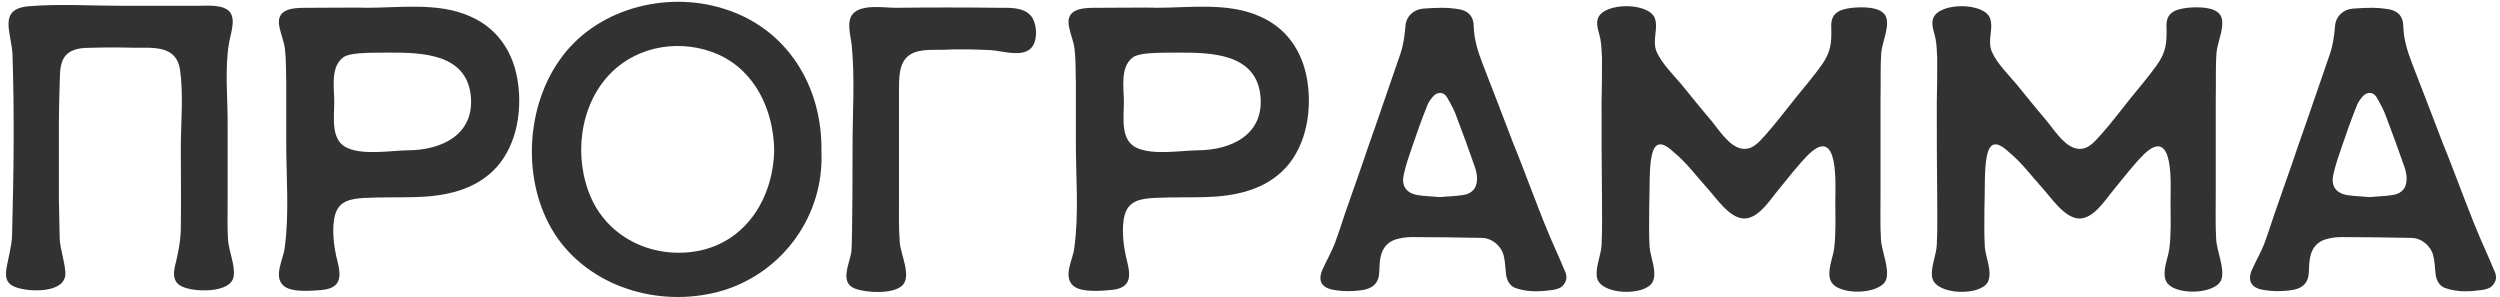
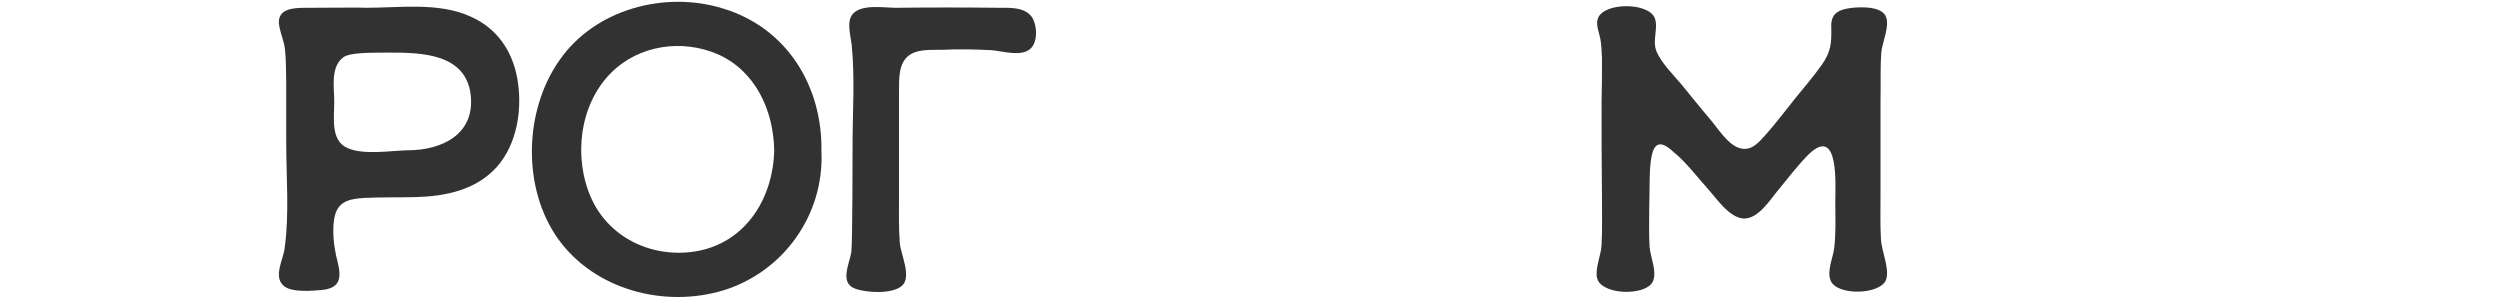
<svg xmlns="http://www.w3.org/2000/svg" width="353" height="42" viewBox="0 0 353 42" fill="none">
-   <path d="M2.047 40.487C3.928 41.285 9.457 41.513 9.229 38.435C9.115 36.839 8.545 35.357 8.431 33.761C8.374 31.937 8.374 30.113 8.317 28.232V17.231C8.317 15.407 8.374 13.583 8.431 11.702C8.488 10.448 8.374 8.852 9.286 7.826C10.198 6.8 11.737 6.743 12.991 6.743C14.986 6.686 16.924 6.686 18.919 6.743C21.655 6.743 24.904 6.401 25.417 9.821C25.93 13.412 25.531 17.288 25.531 20.936C25.531 24.698 25.588 28.517 25.531 32.336C25.474 34.274 25.132 35.87 24.676 37.694C24.448 38.834 24.505 39.86 25.645 40.43C27.298 41.285 32.656 41.456 32.998 39.005C33.226 37.466 32.314 35.471 32.2 33.875C32.086 32.108 32.143 30.284 32.143 28.46V17.231C32.143 13.64 31.744 9.764 32.314 6.23C32.485 4.976 33.34 2.867 32.485 1.727C31.573 0.587 29.293 0.815 28.039 0.815H16.981C12.763 0.815 8.374 0.53 4.156 0.872C-0.347 1.214 1.591 4.52 1.762 7.655C2.047 16.091 1.933 24.755 1.705 33.191C1.648 34.844 1.192 36.269 0.907 37.922C0.736 39.119 0.85 39.974 2.047 40.487Z" fill="#323232" />
  <path d="M45.487 40.943C48.109 40.658 48.224 39.176 47.654 36.896C47.141 34.958 46.798 32.279 47.312 30.341C47.882 28.289 49.648 28.061 51.472 27.947C53.867 27.833 56.261 27.89 58.654 27.833C62.873 27.719 67.147 26.864 70.112 23.615C73.076 20.309 73.817 15.236 73.019 10.961C72.278 7.028 70.055 3.893 66.35 2.297C61.904 0.302 56.431 1.1 51.7 1.1C51.7 1.043 44.462 1.1 43.778 1.1C41.782 1.1 38.876 0.986 39.446 3.779C39.673 4.919 40.13 5.888 40.243 7.028C40.414 8.51 40.358 9.992 40.414 11.474V20.138C40.414 25.04 40.87 30.227 40.187 35.072C40.016 36.611 38.533 39.062 40.072 40.373C41.212 41.342 44.12 41.057 45.487 40.943ZM57.572 21.221C55.063 21.278 51.472 21.905 49.136 20.936C46.627 19.91 47.197 16.604 47.197 14.381C47.197 12.443 46.627 9.479 48.452 8.111C49.249 7.484 51.416 7.427 54.95 7.427C59.51 7.427 65.779 7.541 66.463 13.412C67.091 18.998 62.359 21.221 57.572 21.221Z" fill="#323232" />
  <path d="M102.135 41C110.628 38.378 116.385 30.341 115.986 21.392C116.157 12.215 111.141 3.95 102.135 1.214C93.927 -1.351 84.009 1.271 78.993 8.51C73.977 15.635 73.692 26.579 78.822 33.761C84.009 40.943 93.813 43.508 102.135 41ZM98.658 35.414C92.502 36.611 86.118 33.818 83.496 28.004C80.931 22.304 81.786 14.78 86.289 10.277C90.222 6.344 96.321 5.489 101.337 7.655C106.638 9.992 109.203 15.521 109.317 21.164C109.203 27.776 105.498 34.046 98.658 35.414Z" fill="#323232" />
  <path d="M120.781 40.772C122.32 41.342 126.082 41.57 127.393 40.316C128.761 39.062 127.165 35.87 127.051 34.274C126.88 32.108 126.937 29.885 126.937 27.719V13.64C126.994 11.987 126.709 9.593 127.906 8.225C129.16 6.8 131.44 7.085 133.207 7.028C135.43 6.914 137.71 6.971 139.99 7.085C141.529 7.199 144.151 8.054 145.462 6.914C146.602 5.945 146.488 3.38 145.576 2.24C144.493 0.986 142.555 1.1 141.073 1.1C136.228 1.043 131.326 1.043 126.481 1.1C124.828 1.1 121.579 0.53 120.382 2.012C119.47 3.095 120.154 5.147 120.268 6.458C120.724 11.075 120.382 15.863 120.382 20.537C120.382 20.537 120.382 34.331 120.211 35.585C119.926 37.295 118.501 39.974 120.781 40.772Z" fill="#323232" />
-   <path d="M156.984 40.943C159.606 40.658 159.72 39.176 159.15 36.896C158.637 34.958 158.295 32.279 158.808 30.341C159.378 28.289 161.145 28.061 162.969 27.947C165.363 27.833 167.757 27.89 170.151 27.833C174.369 27.719 178.644 26.864 181.608 23.615C184.572 20.309 185.313 15.236 184.515 10.961C183.774 7.028 181.551 3.893 177.846 2.297C173.4 0.302 167.928 1.1 163.197 1.1C163.197 1.043 155.958 1.1 155.274 1.1C153.279 1.1 150.372 0.986 150.942 3.779C151.17 4.919 151.626 5.888 151.74 7.028C151.911 8.51 151.854 9.992 151.911 11.474V20.138C151.911 25.04 152.367 30.227 151.683 35.072C151.512 36.611 150.03 39.062 151.569 40.373C152.709 41.342 155.616 41.057 156.984 40.943ZM169.068 21.221C166.56 21.278 162.969 21.905 160.632 20.936C158.124 19.91 158.694 16.604 158.694 14.381C158.694 12.443 158.124 9.479 159.948 8.111C160.746 7.484 162.912 7.427 166.446 7.427C171.006 7.427 177.276 7.541 177.96 13.412C178.587 18.998 173.856 21.221 169.068 21.221Z" fill="#323232" />
-   <path d="M192.472 40.943C193.783 40.715 194.524 40.031 194.695 38.948C194.809 38.207 194.752 37.466 194.866 36.725C195.037 35.357 195.664 34.274 197.032 33.818C197.773 33.59 198.571 33.476 199.369 33.476C202.618 33.476 205.924 33.533 209.173 33.59C210.598 33.59 211.909 34.616 212.308 36.041C212.536 36.896 212.536 37.808 212.65 38.72C212.764 39.689 213.277 40.487 214.132 40.715C215.842 41.285 217.552 41.171 219.262 40.943C219.889 40.829 220.516 40.658 220.858 40.088C221.371 39.404 221.2 38.72 220.858 38.036C220.117 36.212 219.262 34.445 218.521 32.621C217.723 30.74 217.039 28.859 216.298 26.978C215.443 24.755 214.588 22.475 213.676 20.252L211.624 14.894C210.826 12.899 210.085 10.847 209.287 8.852C208.66 7.199 208.147 5.546 208.09 3.779C208.09 2.411 207.463 1.613 206.152 1.328C204.214 0.986 202.789 1.1 200.965 1.214C199.597 1.328 198.571 2.297 198.457 3.608C198.343 4.976 198.172 6.344 197.716 7.655L194.296 17.573C193.612 19.511 192.928 21.449 192.301 23.33C191.503 25.667 190.648 28.004 189.85 30.341C189.394 31.709 188.938 33.134 188.425 34.502C187.969 35.642 187.342 36.725 186.829 37.865C186.031 39.461 186.487 40.544 188.083 40.886C189.508 41.171 190.99 41.171 192.472 40.943ZM203.302 27.833C202.276 27.719 201.193 27.719 200.167 27.548C198.514 27.263 197.83 26.18 198.229 24.584C198.514 23.273 198.97 21.962 199.426 20.651C200.053 18.827 200.68 17.003 201.421 15.179C201.592 14.609 201.934 14.096 202.333 13.64C202.96 12.899 203.872 12.956 204.328 13.754C204.898 14.723 205.411 15.692 205.753 16.718C206.608 18.941 207.406 21.164 208.204 23.444C208.489 24.242 208.66 25.04 208.489 25.895C208.318 26.807 207.577 27.434 206.494 27.548C205.468 27.719 204.385 27.719 203.302 27.833Z" fill="#323232" />
  <path d="M233.324 39.86C234.065 38.492 233.039 36.326 232.925 34.901C232.811 33.134 232.868 31.31 232.868 29.543C233.039 24.242 232.412 17.801 236.288 21.449C238.055 22.874 239.537 24.869 241.076 26.579C242.33 27.947 244.097 30.683 246.149 30.854C248.258 30.968 249.911 28.232 251.108 26.807C252.476 25.154 253.844 23.33 255.383 21.791C259.715 17.63 259.145 26.123 259.145 28.517C259.145 30.683 259.259 32.963 258.974 35.129C258.803 36.44 257.891 38.378 258.518 39.689C259.487 41.798 265.586 41.627 266.327 39.461C266.84 37.865 265.643 35.414 265.586 33.704C265.472 31.652 265.529 29.6 265.529 27.605V14.324C265.586 11.987 265.472 9.707 265.643 7.37C265.757 6.002 266.954 3.494 266.213 2.183C265.415 0.872 262.85 0.986 261.539 1.1C259.658 1.328 258.461 1.841 258.575 3.893C258.632 6.059 258.518 7.37 257.207 9.194C256.067 10.79 254.756 12.329 253.502 13.868C252.077 15.635 250.766 17.402 249.284 19.055C248.258 20.195 247.232 21.449 245.522 20.879C243.869 20.309 242.501 18.029 241.418 16.775C240.05 15.179 238.739 13.526 237.428 11.93C236.231 10.505 234.635 8.966 233.894 7.256C233.267 5.66 234.179 4.064 233.666 2.582C232.811 0.302 226.484 0.302 225.629 2.582C225.287 3.494 225.8 4.577 225.971 5.489C226.142 6.401 226.142 7.313 226.199 8.225C226.199 10.277 226.199 12.329 226.142 14.438C226.142 18.884 226.142 23.33 226.199 27.833C226.199 30.056 226.256 32.336 226.142 34.559C226.085 36.041 225.173 37.922 225.515 39.29C226.142 41.684 232.241 41.798 233.324 39.86Z" fill="#323232" />
-   <path d="M280.658 39.86C281.399 38.492 280.373 36.326 280.259 34.901C280.145 33.134 280.202 31.31 280.202 29.543C280.373 24.242 279.746 17.801 283.622 21.449C285.389 22.874 286.871 24.869 288.41 26.579C289.664 27.947 291.431 30.683 293.483 30.854C295.592 30.968 297.245 28.232 298.442 26.807C299.81 25.154 301.178 23.33 302.717 21.791C307.049 17.63 306.479 26.123 306.479 28.517C306.479 30.683 306.593 32.963 306.308 35.129C306.137 36.44 305.225 38.378 305.852 39.689C306.821 41.798 312.92 41.627 313.661 39.461C314.174 37.865 312.977 35.414 312.92 33.704C312.806 31.652 312.863 29.6 312.863 27.605V14.324C312.92 11.987 312.806 9.707 312.977 7.37C313.091 6.002 314.288 3.494 313.547 2.183C312.749 0.872 310.184 0.986 308.873 1.1C306.992 1.328 305.795 1.841 305.909 3.893C305.966 6.059 305.852 7.37 304.541 9.194C303.401 10.79 302.09 12.329 300.836 13.868C299.411 15.635 298.1 17.402 296.618 19.055C295.592 20.195 294.566 21.449 292.856 20.879C291.203 20.309 289.835 18.029 288.752 16.775C287.384 15.179 286.073 13.526 284.762 11.93C283.565 10.505 281.969 8.966 281.228 7.256C280.601 5.66 281.513 4.064 281 2.582C280.145 0.302 273.818 0.302 272.963 2.582C272.621 3.494 273.134 4.577 273.305 5.489C273.476 6.401 273.476 7.313 273.533 8.225C273.533 10.277 273.533 12.329 273.476 14.438C273.476 18.884 273.476 23.33 273.533 27.833C273.533 30.056 273.59 32.336 273.476 34.559C273.419 36.041 272.507 37.922 272.849 39.29C273.476 41.684 279.575 41.798 280.658 39.86Z" fill="#323232" />
-   <path d="M323.729 40.943C325.04 40.715 325.781 40.031 325.952 38.948C326.066 38.207 326.01 37.466 326.124 36.725C326.295 35.357 326.921 34.274 328.289 33.818C329.03 33.59 329.828 33.476 330.626 33.476C333.875 33.476 337.182 33.533 340.431 33.59C341.856 33.59 343.166 34.616 343.565 36.041C343.793 36.896 343.794 37.808 343.908 38.72C344.022 39.689 344.534 40.487 345.389 40.715C347.099 41.285 348.809 41.171 350.52 40.943C351.146 40.829 351.774 40.658 352.116 40.088C352.629 39.404 352.458 38.72 352.116 38.036C351.375 36.212 350.52 34.445 349.779 32.621C348.981 30.74 348.297 28.859 347.556 26.978C346.701 24.755 345.846 22.475 344.934 20.252L342.882 14.894C342.084 12.899 341.342 10.847 340.544 8.852C339.917 7.199 339.405 5.546 339.348 3.779C339.348 2.411 338.72 1.613 337.409 1.328C335.471 0.986 334.047 1.1 332.223 1.214C330.855 1.328 329.829 2.297 329.715 3.608C329.601 4.976 329.43 6.344 328.974 7.655L325.553 17.573C324.869 19.511 324.186 21.449 323.559 23.33C322.761 25.667 321.906 28.004 321.108 30.341C320.652 31.709 320.195 33.134 319.682 34.502C319.226 35.642 318.599 36.725 318.086 37.865C317.288 39.461 317.744 40.544 319.34 40.886C320.765 41.171 322.247 41.171 323.729 40.943ZM334.56 27.833C333.534 27.719 332.45 27.719 331.424 27.548C329.771 27.263 329.088 26.18 329.487 24.584C329.772 23.273 330.228 21.962 330.684 20.651C331.311 18.827 331.937 17.003 332.678 15.179C332.849 14.609 333.191 14.096 333.59 13.64C334.217 12.899 335.13 12.956 335.586 13.754C336.156 14.723 336.668 15.692 337.01 16.718C337.865 18.941 338.663 21.164 339.461 23.444C339.746 24.242 339.917 25.04 339.746 25.895C339.575 26.807 338.834 27.434 337.751 27.548C336.725 27.719 335.643 27.719 334.56 27.833Z" fill="#323232" />
</svg>